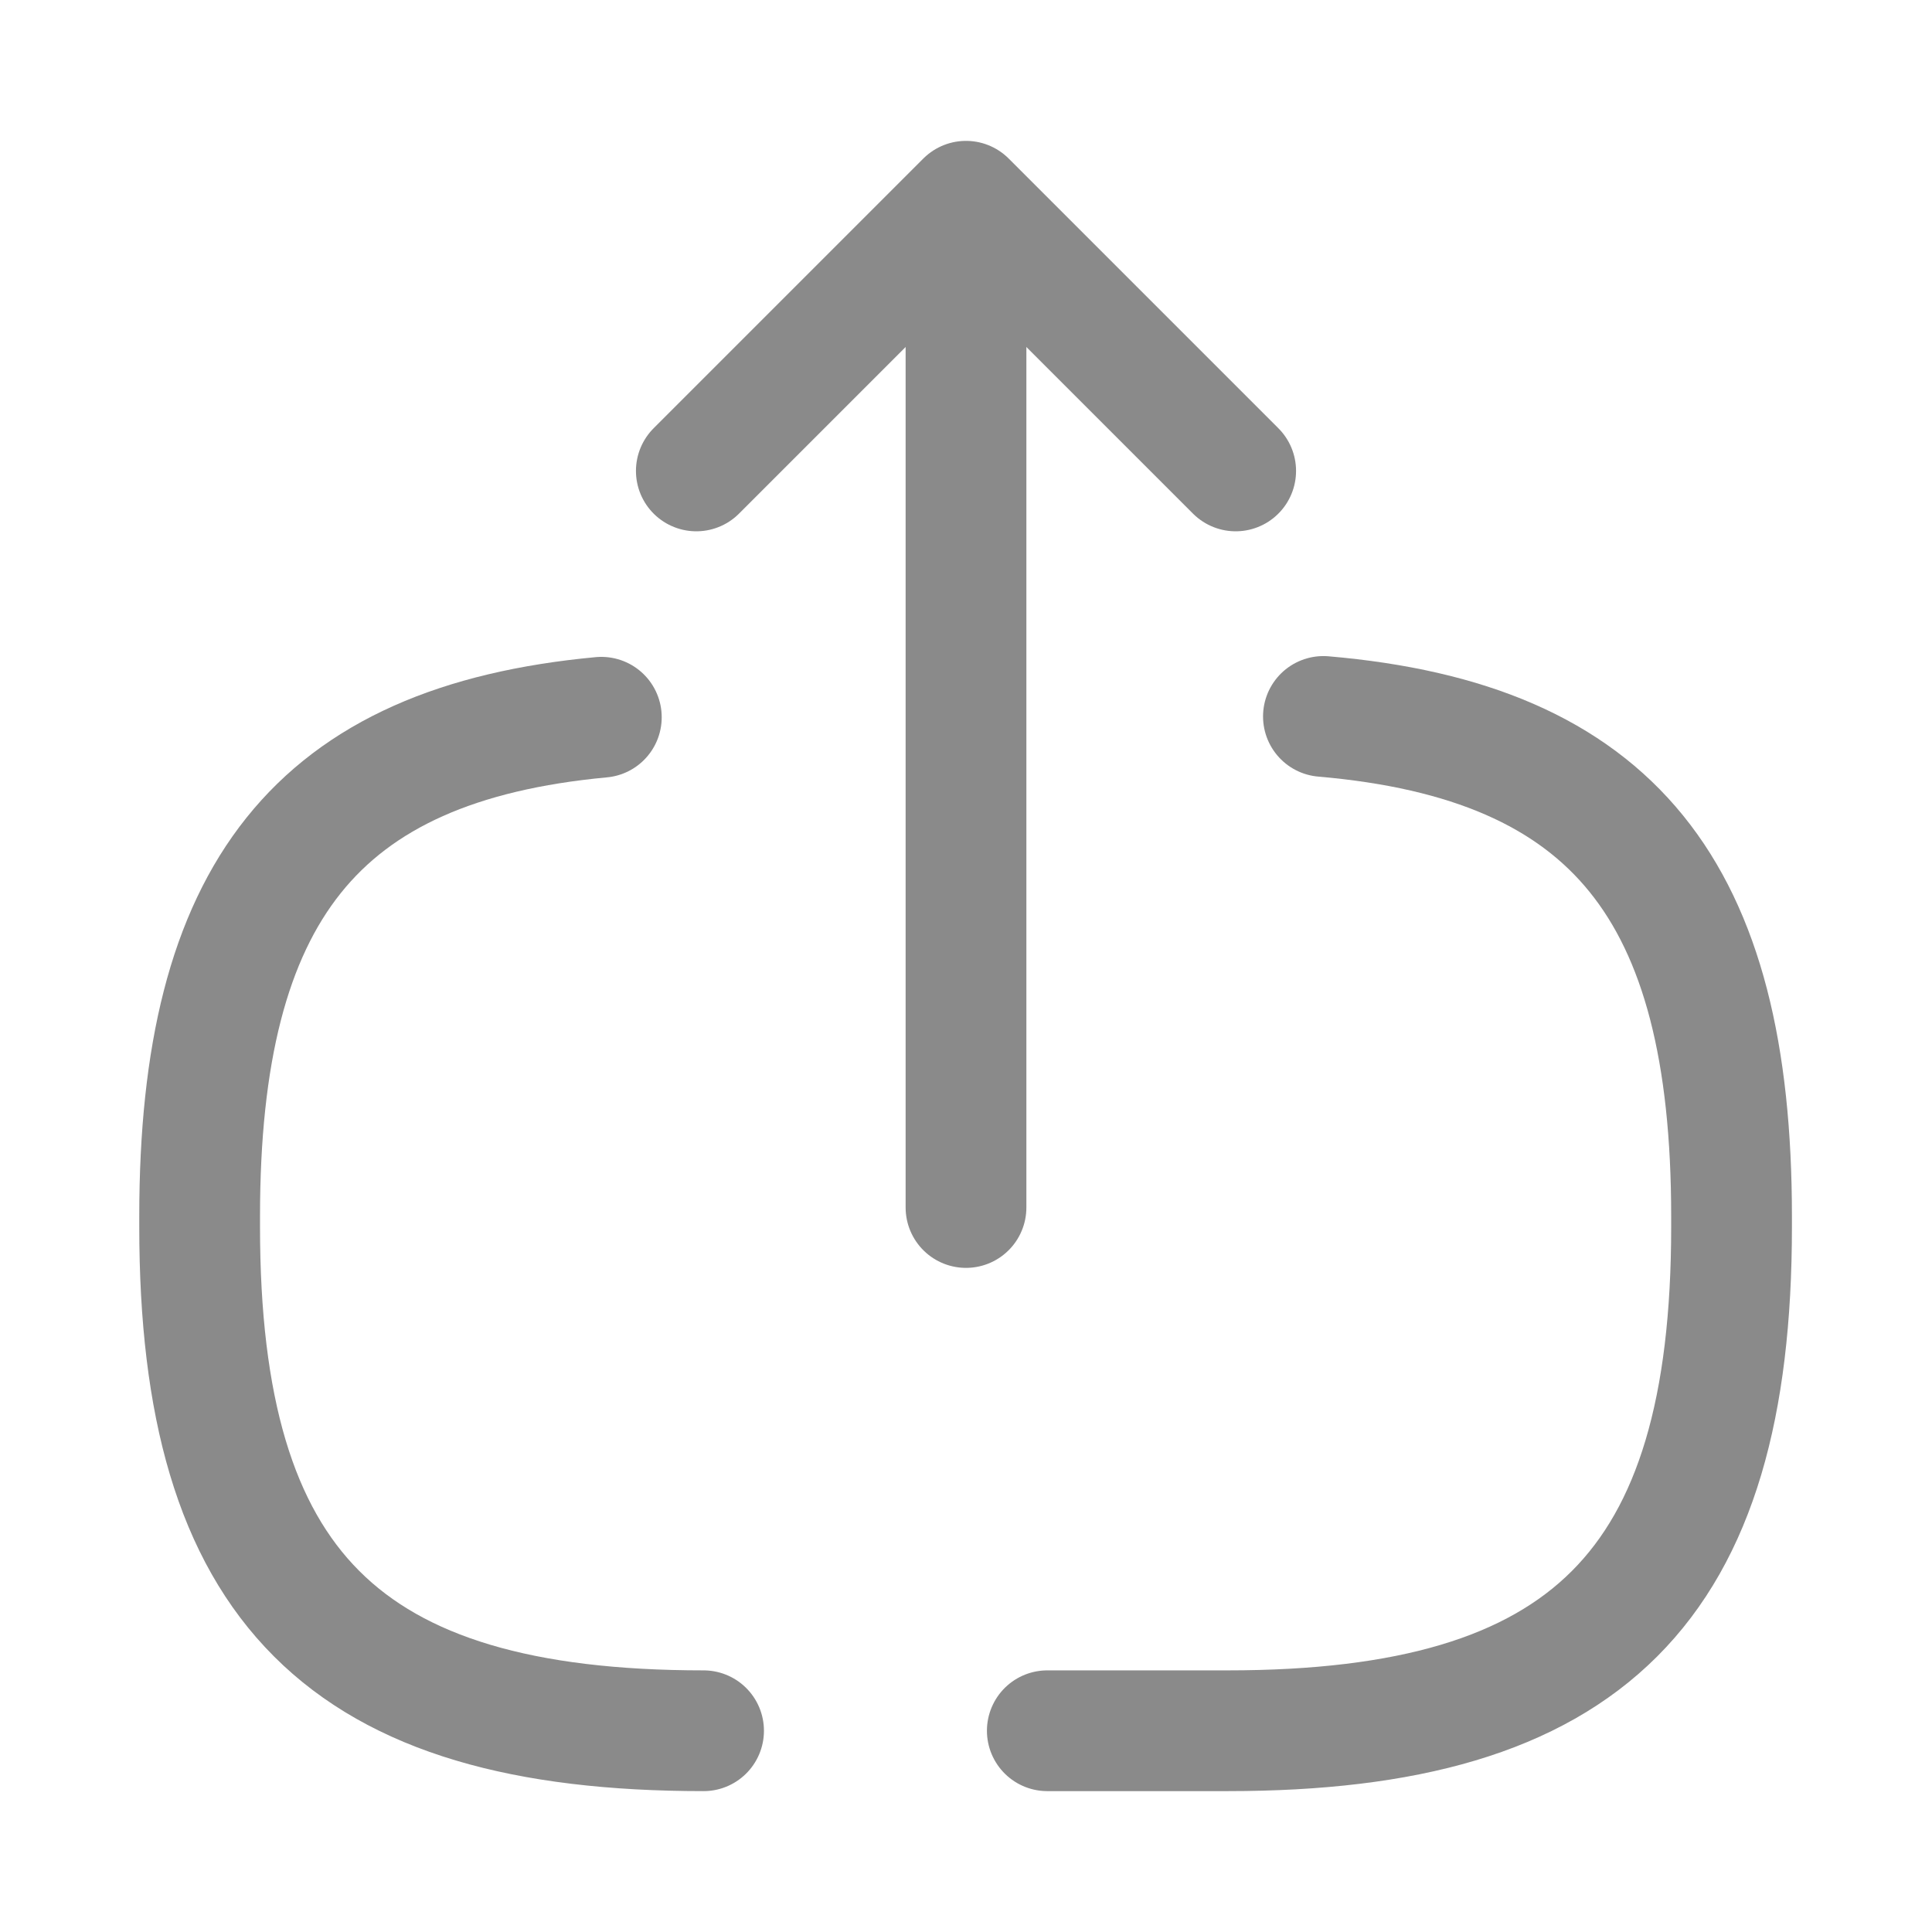
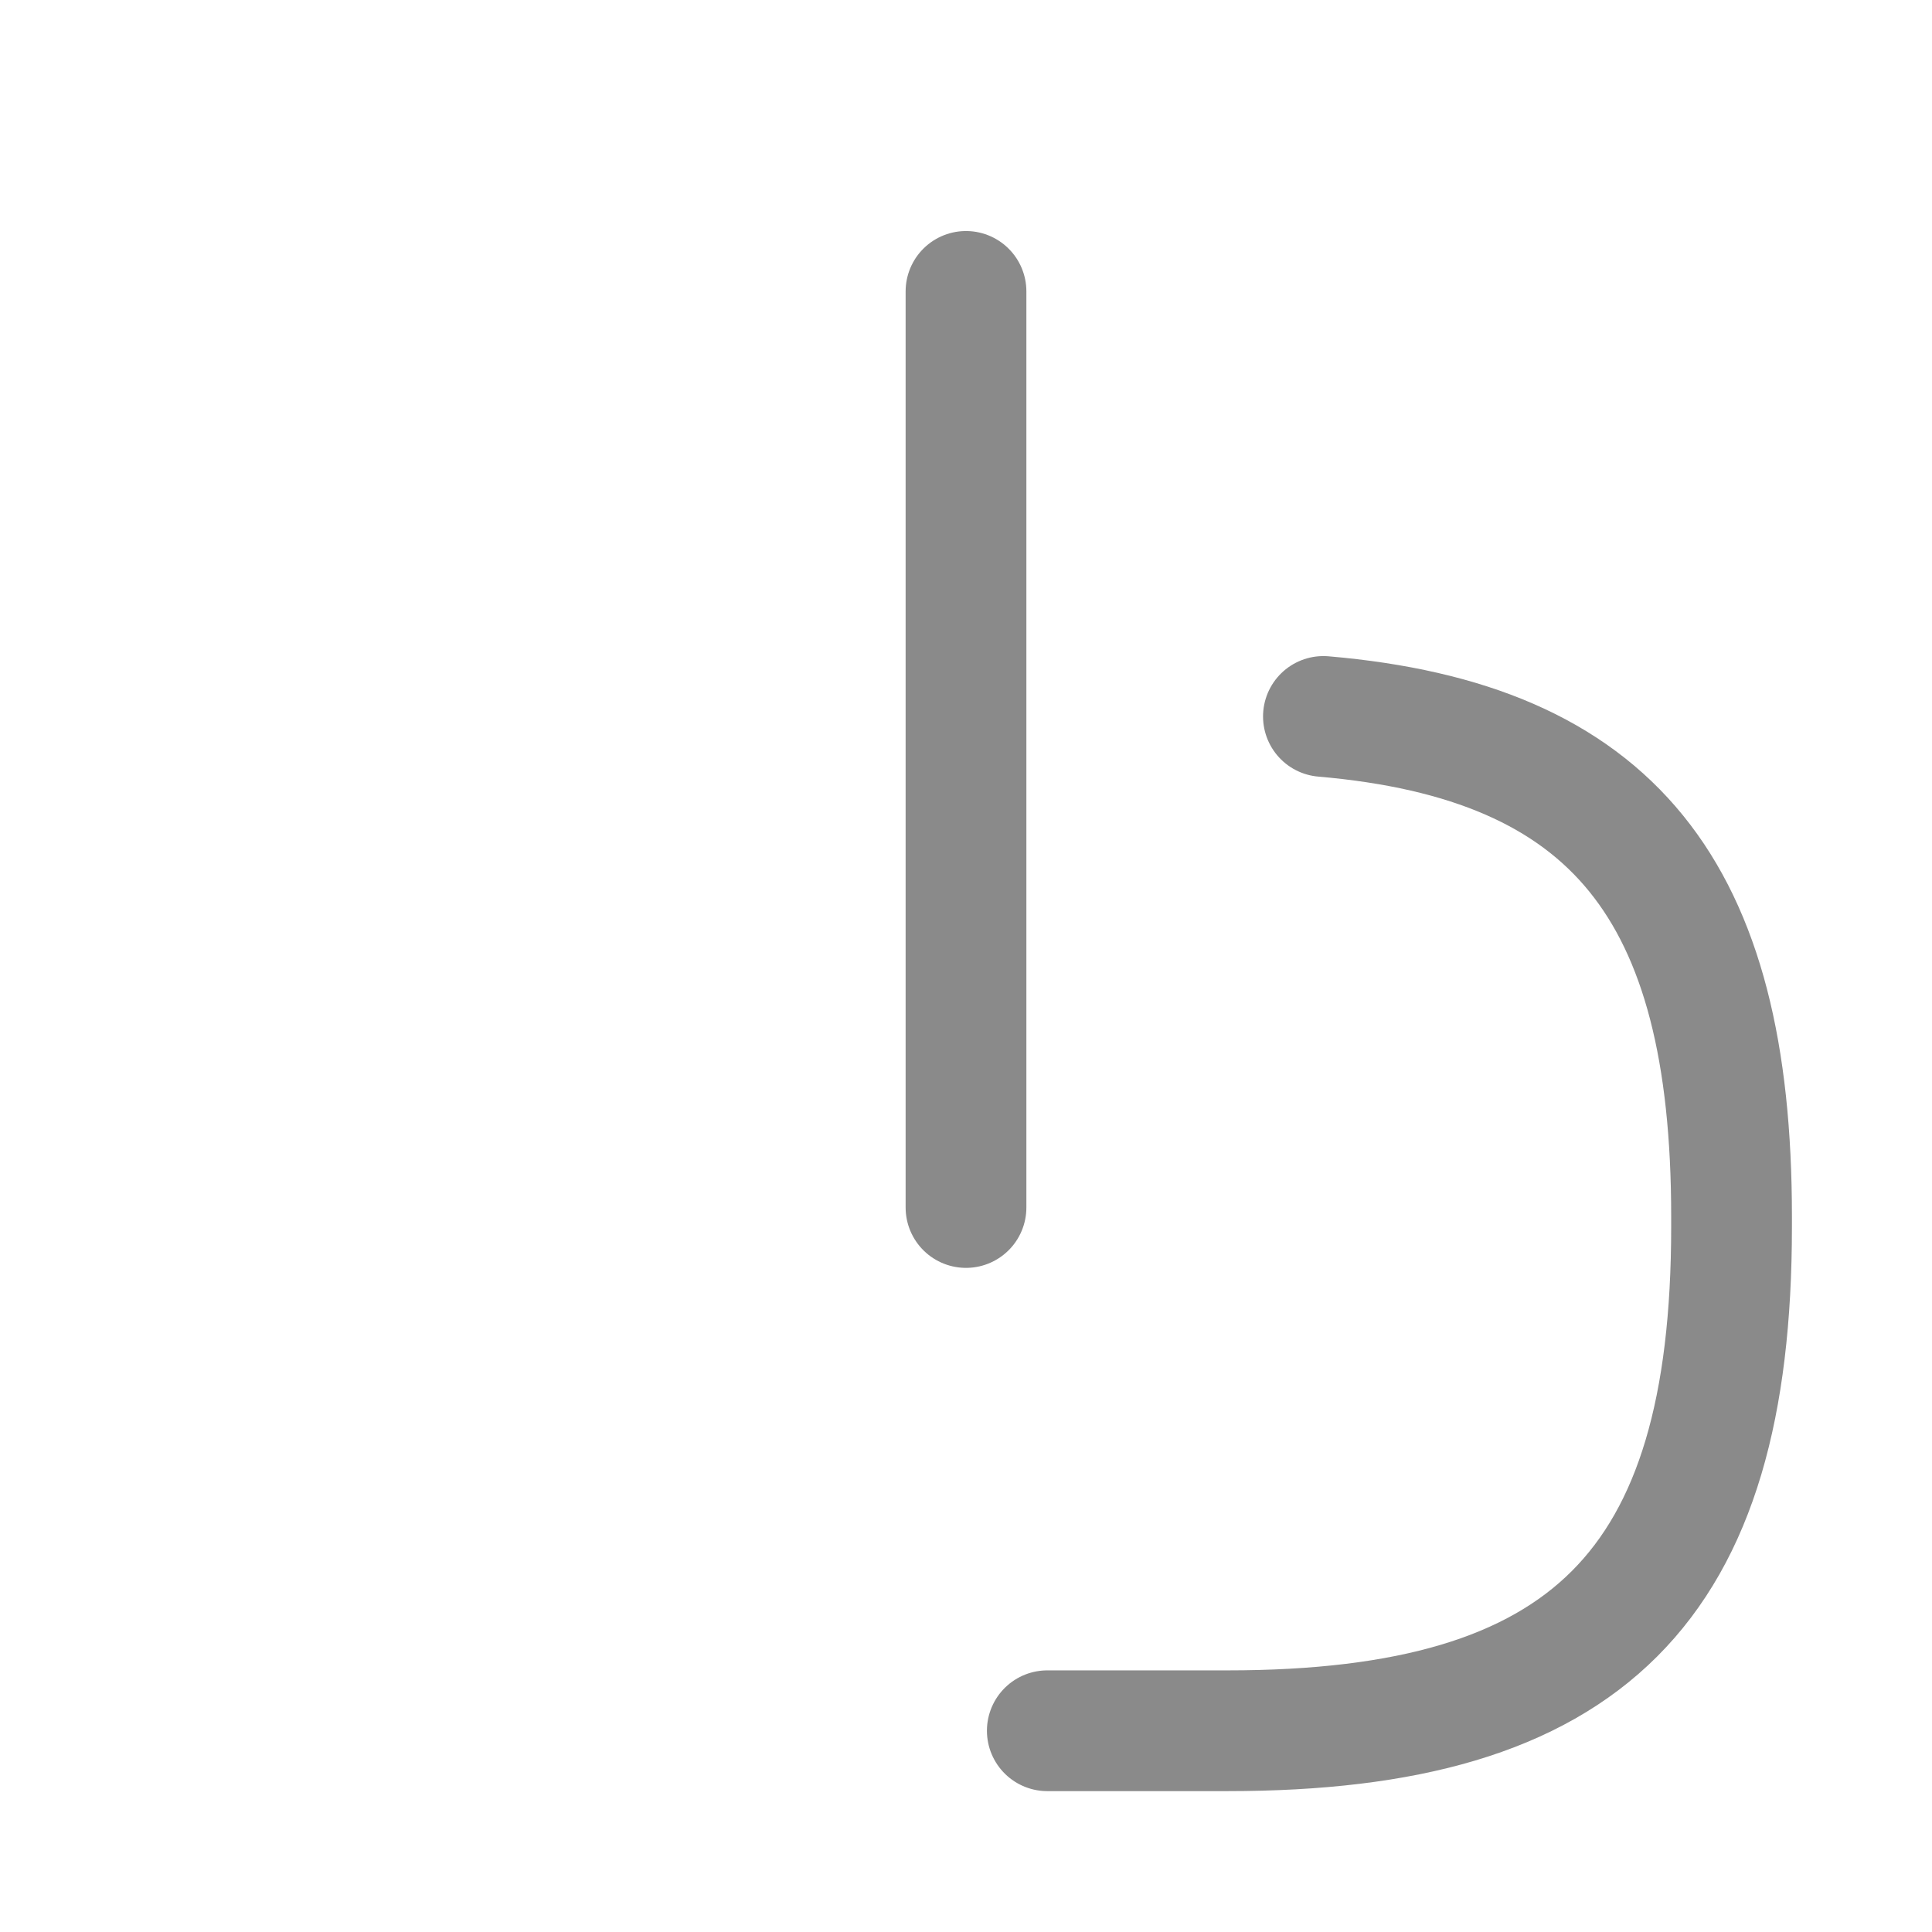
<svg xmlns="http://www.w3.org/2000/svg" id="export_broken" data-name="export/broken" width="24" height="24" viewBox="0 0 24 24">
  <g id="vuesax_broken_export" data-name="vuesax/broken/export">
    <g id="export">
      <path id="Vector" d="M0,11.38V0" transform="translate(12 3.62)" fill="none" stroke="#8a8a8a" stroke-linecap="round" stroke-linejoin="round" stroke-width="1.5" />
-       <path id="Vector-2" data-name="Vector" d="M6.7,3.35,3.35,0,0,3.35" transform="translate(8.65 2.5)" fill="none" stroke="#8a8a8a" stroke-linecap="round" stroke-linejoin="round" stroke-width="1.5" />
-       <path id="Vector-3" data-name="Vector" d="M6.26,12.59C1.79,12.59,0,10.8,0,6.33V6.2C0,2.18,1.45.33,4.99,0" transform="translate(2.48 8.91)" fill="none" stroke="#8a8a8a" stroke-linecap="round" stroke-linejoin="round" stroke-width="1.5" />
      <path id="Vector-4" data-name="Vector" d="M3.43,0C7.03.31,8.5,2.16,8.5,6.21v.13c0,4.47-1.79,6.26-6.26,6.26H0" transform="translate(13.01 8.9)" fill="none" stroke="#8a8a8a" stroke-linecap="round" stroke-linejoin="round" stroke-width="1.5" />
      <path id="Vector-5" data-name="Vector" d="M0,0H24V24H0Z" fill="none" opacity="0" />
    </g>
  </g>
</svg>